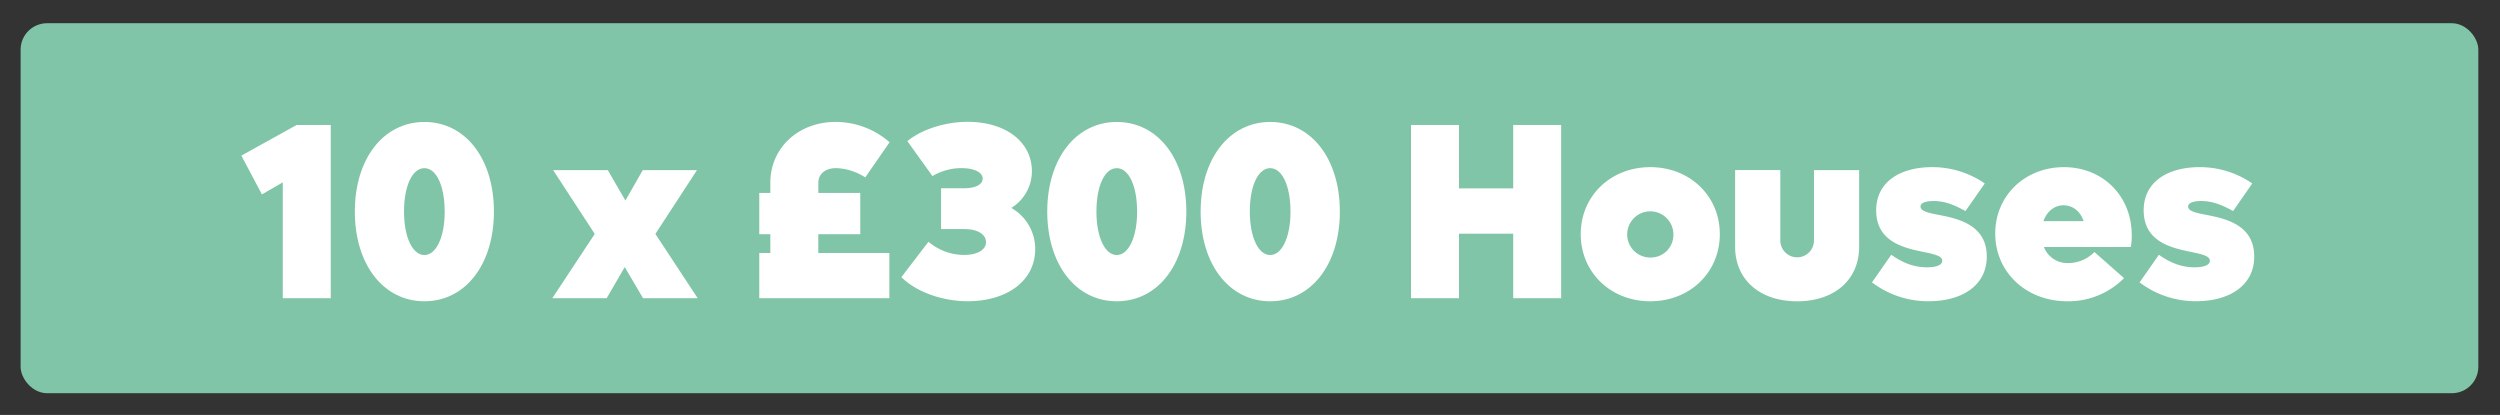
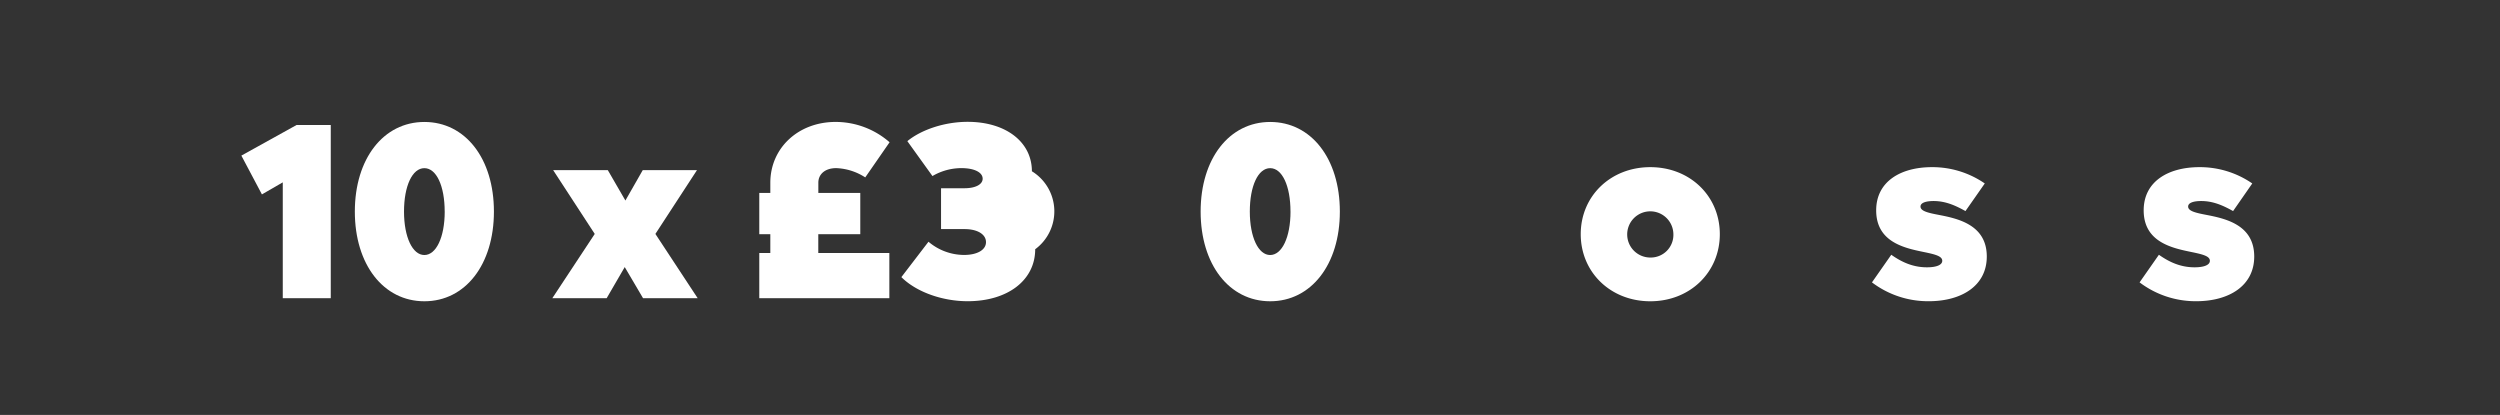
<svg xmlns="http://www.w3.org/2000/svg" id="bigbite-fri-sun" viewBox="0 0 946 157">
  <rect x="0" y="0" width="946" height="157" fill="#333333" stroke="none" />
  <defs>
    <style>.cls-1{fill:#80c5a7;}.cls-2{fill:#fff;}</style>
  </defs>
-   <rect class="cls-1" x="7.8" y="8.79" width="930" height="140" rx="10" />
  <path class="cls-2" d="M125.16,47.29v65.55H107V69l-7.89,4.56L91.33,58.88l20.91-11.59Z" />
  <path class="cls-2" d="M134.27,80.06c0-20,10.83-33.91,26.32-33.91S186.9,60,186.9,80.06,176.07,114,160.59,114,134.27,100.11,134.27,80.06Zm34,0c0-9.69-3.13-16.43-7.69-16.43s-7.7,6.74-7.7,16.43,3.23,16.44,7.7,16.44S168.28,89.76,168.28,80.06Z" />
  <path class="cls-2" d="M243.33,112.84l-6.93-11.78-6.84,11.78H209l16.05-24.32L209.32,64.39H230l6.65,11.49,6.56-11.49h20.52L248,88.52,264,112.84Z" />
  <path class="cls-2" d="M309.64,95.74h26.89v17.1H287.31V95.74h4.18V88.61h-4.18V73h4.18V69.14c0-13.11,10.55-23,24.7-23a31.06,31.06,0,0,1,20.43,7.69l-9.21,13.3a21.58,21.58,0,0,0-11-3.51c-4.18,0-6.75,2.28-6.75,5.51V73h15.87V88.61H309.64Z" />
-   <path class="cls-2" d="M391.72,94.31c0,11.69-10.35,19.67-25.55,19.67-9.79,0-19.58-3.61-25.09-9.12l10.26-13.39a20.89,20.89,0,0,0,13.49,5c4.94,0,8.27-1.9,8.27-4.85s-3.23-4.93-8.08-4.93h-8.93V71.23H365c4.09,0,6.84-1.43,6.84-3.61,0-2.38-3.13-4-8-4a21.65,21.65,0,0,0-11,3l-9.5-13.21c5.32-4.37,14.16-7.31,22.81-7.31,14.43,0,24.32,7.6,24.32,18.71a16.28,16.28,0,0,1-7.8,13.87A17.8,17.8,0,0,1,391.72,94.31Z" />
-   <path class="cls-2" d="M396.28,80.06c0-20,10.83-33.91,26.31-33.91S448.91,60,448.91,80.06,438.08,114,422.59,114,396.28,100.11,396.28,80.06Zm34,0c0-9.69-3.14-16.43-7.7-16.43s-7.69,6.74-7.69,16.43,3.23,16.44,7.69,16.44S430.29,89.76,430.29,80.06Z" />
+   <path class="cls-2" d="M391.72,94.31c0,11.69-10.35,19.67-25.55,19.67-9.79,0-19.58-3.61-25.09-9.12l10.26-13.39a20.89,20.89,0,0,0,13.49,5c4.94,0,8.27-1.9,8.27-4.85s-3.23-4.93-8.08-4.93h-8.93V71.23H365c4.09,0,6.84-1.43,6.84-3.61,0-2.38-3.13-4-8-4a21.65,21.65,0,0,0-11,3l-9.5-13.21c5.32-4.37,14.16-7.31,22.81-7.31,14.43,0,24.32,7.6,24.32,18.71A17.8,17.8,0,0,1,391.72,94.31Z" />
  <path class="cls-2" d="M454.32,80.06c0-20,10.83-33.91,26.32-33.91S507,60,507,80.06,496.12,114,480.64,114,454.32,100.11,454.32,80.06Zm34,0c0-9.69-3.13-16.43-7.69-16.43s-7.7,6.74-7.7,16.43,3.23,16.44,7.7,16.44S488.33,89.76,488.33,80.06Z" />
-   <path class="cls-2" d="M590.74,47.29v65.55H572.6V88.43H552.08v24.41H533.93V47.29h18.15v24H572.6v-24Z" />
  <path class="cls-2" d="M598.15,88.61c0-14.44,11.31-25.36,26.32-25.36s26.31,10.92,26.31,25.36S639.48,114,624.47,114,598.15,103.06,598.15,88.61Zm35.06,0a8.74,8.74,0,1,0-8.74,8.84A8.57,8.57,0,0,0,633.21,88.61Z" />
-   <path class="cls-2" d="M656.57,93.36v-29h17.1V91a6.37,6.37,0,1,0,12.74,0V64.39H703.5v29c0,12.45-9.3,20.62-23.46,20.62S656.57,105.81,656.57,93.36Z" />
  <path class="cls-2" d="M708.35,106.85l7.31-10.45c3.9,2.76,8.17,4.75,13.49,4.75,3.52,0,5.8-.85,5.8-2.47,0-1.8-2.85-2.46-7-3.32-7.41-1.52-18-3.8-18-15.77,0-11,9.4-16.34,21.09-16.34a34.88,34.88,0,0,1,20,6.17l-7.31,10.45c-3.9-2.18-7.6-3.8-12.07-3.8-2.66,0-4.94.57-4.94,2.09,0,1.71,2.85,2.38,6.84,3.14,7.41,1.42,18.24,3.8,18.24,15.77,0,11.11-9.59,16.91-21.94,16.91A35.1,35.1,0,0,1,708.35,106.85Z" />
-   <path class="cls-2" d="M806.29,93.46H773.42a9.5,9.5,0,0,0,9.31,6.08,13.87,13.87,0,0,0,9.79-4.18l11.21,9.88A29.55,29.55,0,0,1,782.26,114C766.68,114,755,103,755,88.33c0-14.25,11.21-25.08,26-25.08,14.63,0,25.65,10.83,25.65,25.74A22.67,22.67,0,0,1,806.29,93.46Zm-33.06-9.78h15.2c-1.23-3.81-4.18-6-7.6-6S774.56,80,773.23,83.68Z" />
  <path class="cls-2" d="M809.62,106.85l7.31-10.45c3.9,2.76,8.17,4.75,13.49,4.75,3.52,0,5.8-.85,5.8-2.47,0-1.8-2.85-2.46-7-3.32-7.41-1.52-18.05-3.8-18.05-15.77,0-11,9.4-16.34,21.09-16.34a34.88,34.88,0,0,1,20,6.17L845,79.87c-3.9-2.18-7.6-3.8-12.07-3.8-2.66,0-4.94.57-4.94,2.09,0,1.71,2.85,2.38,6.84,3.14C842.2,82.72,853,85.1,853,97.07c0,11.11-9.59,16.91-21.94,16.91A35.1,35.1,0,0,1,809.62,106.85Z" />
</svg>